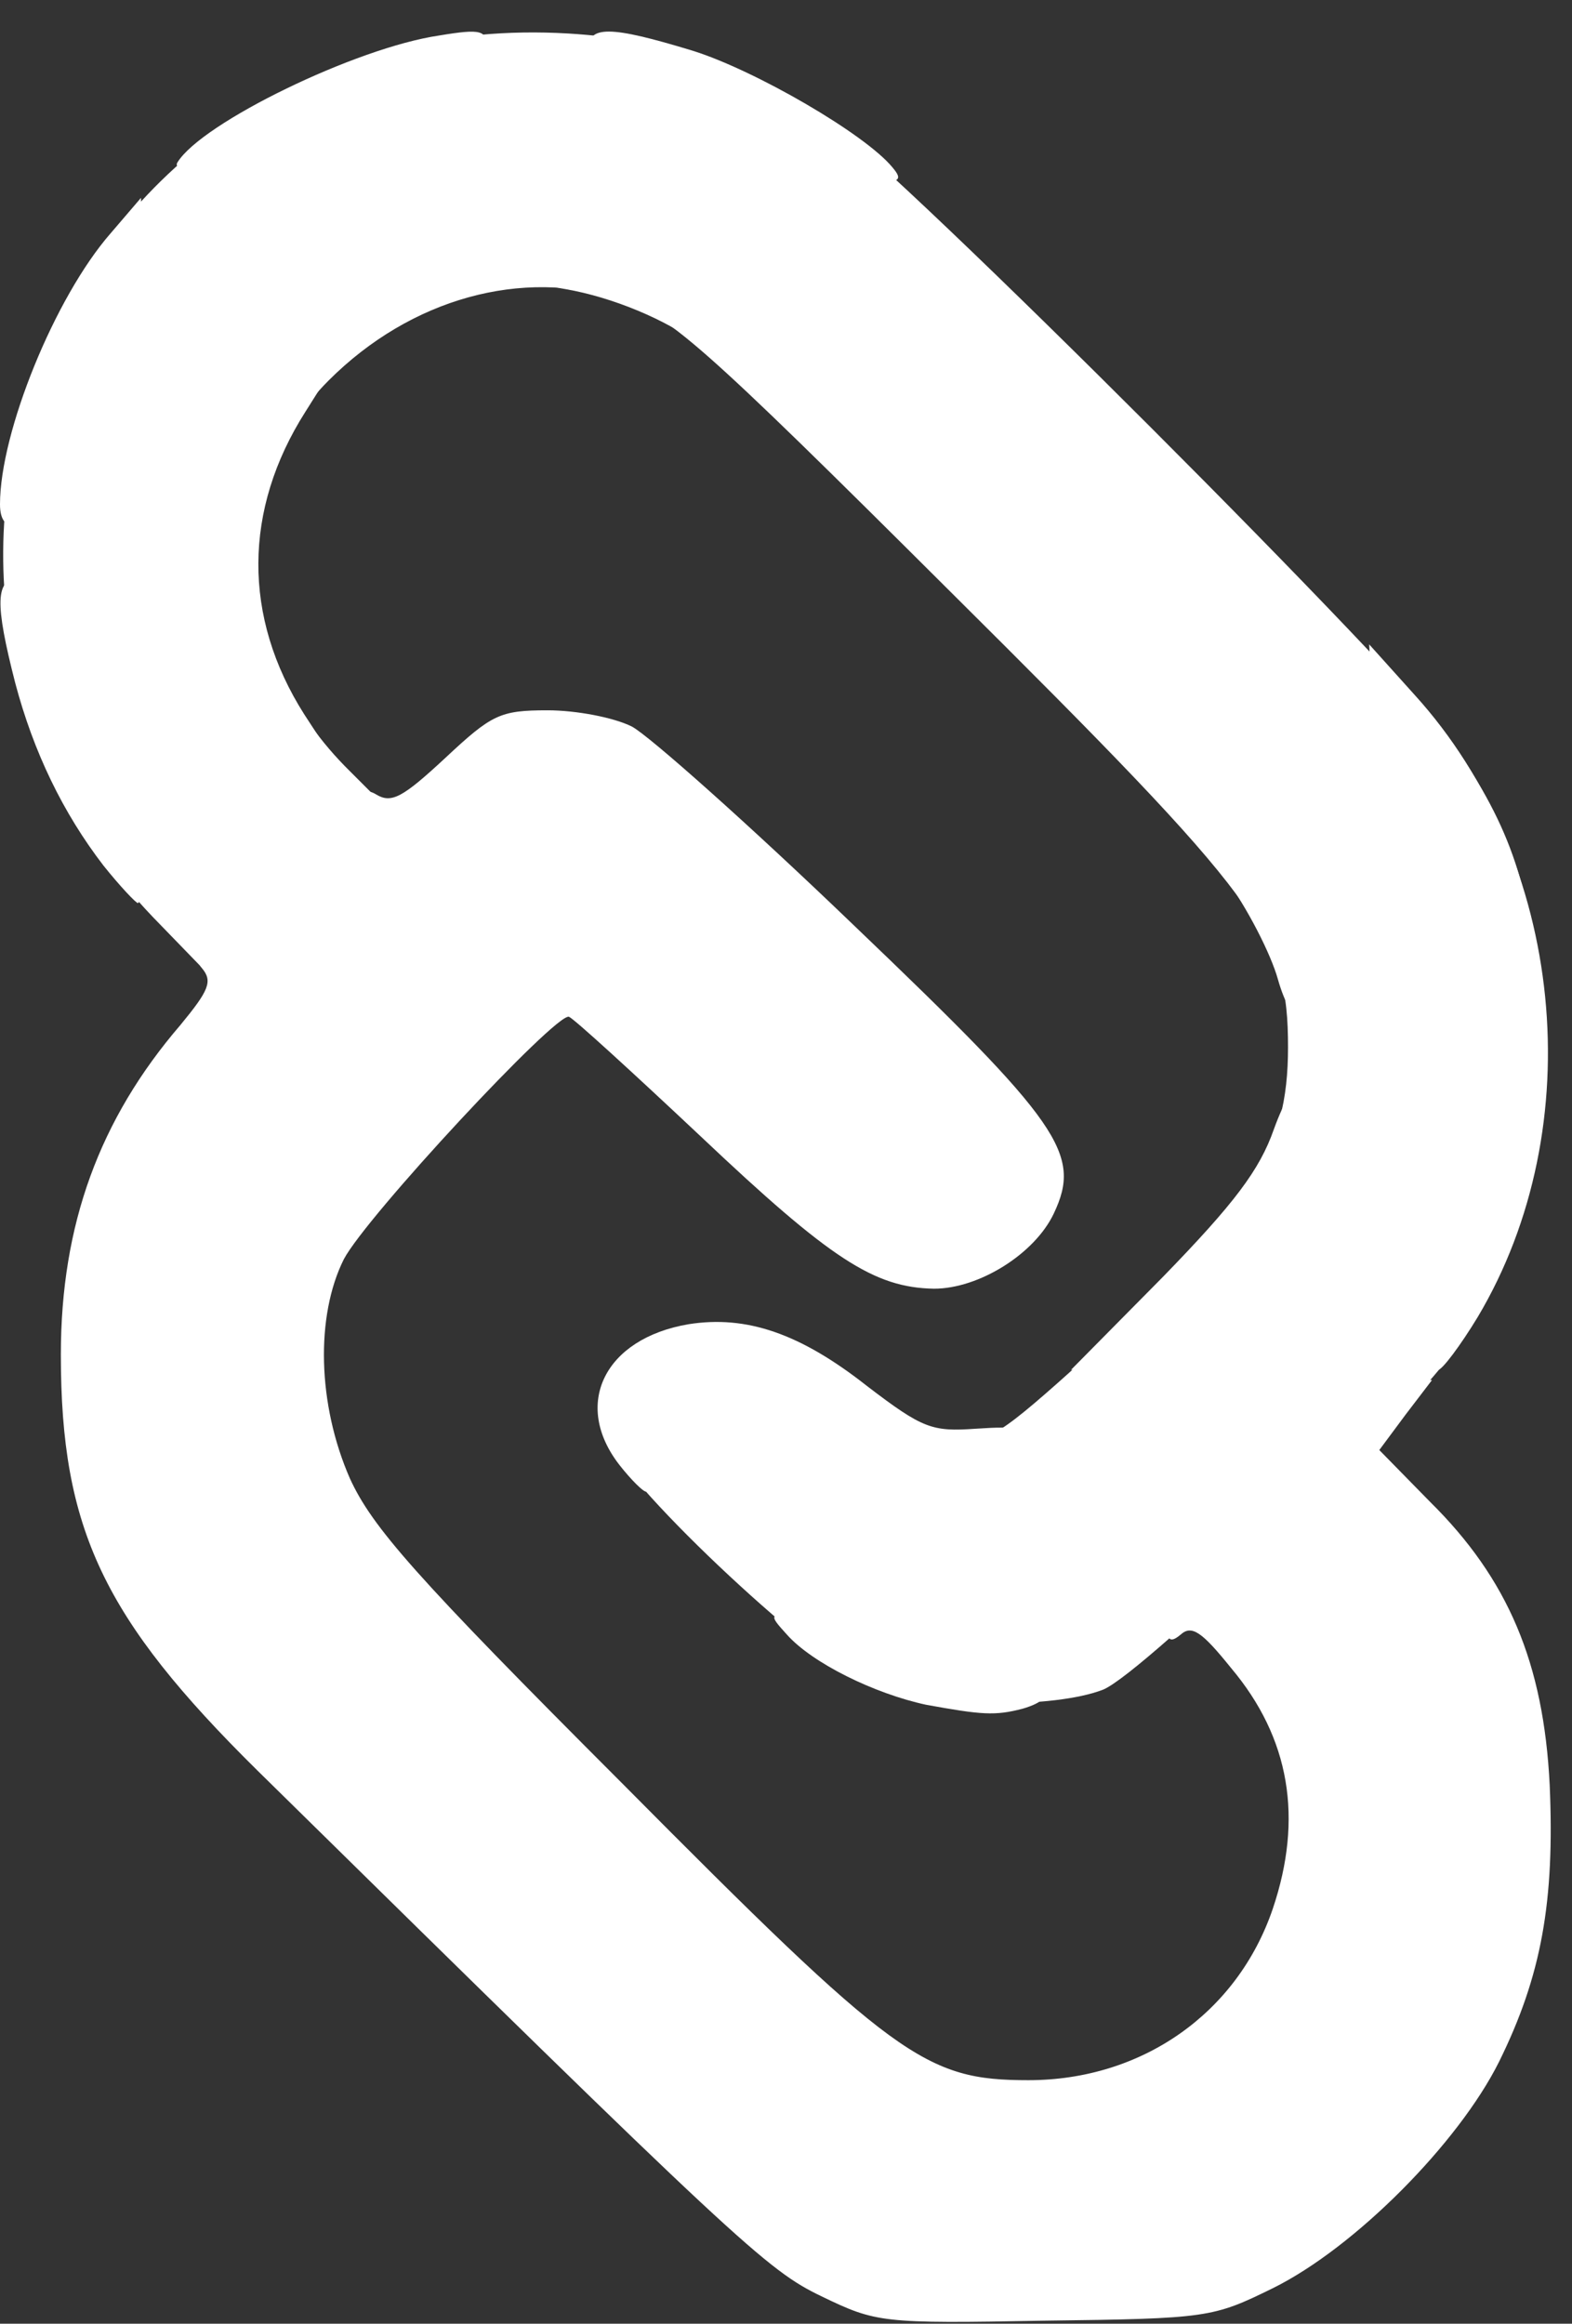
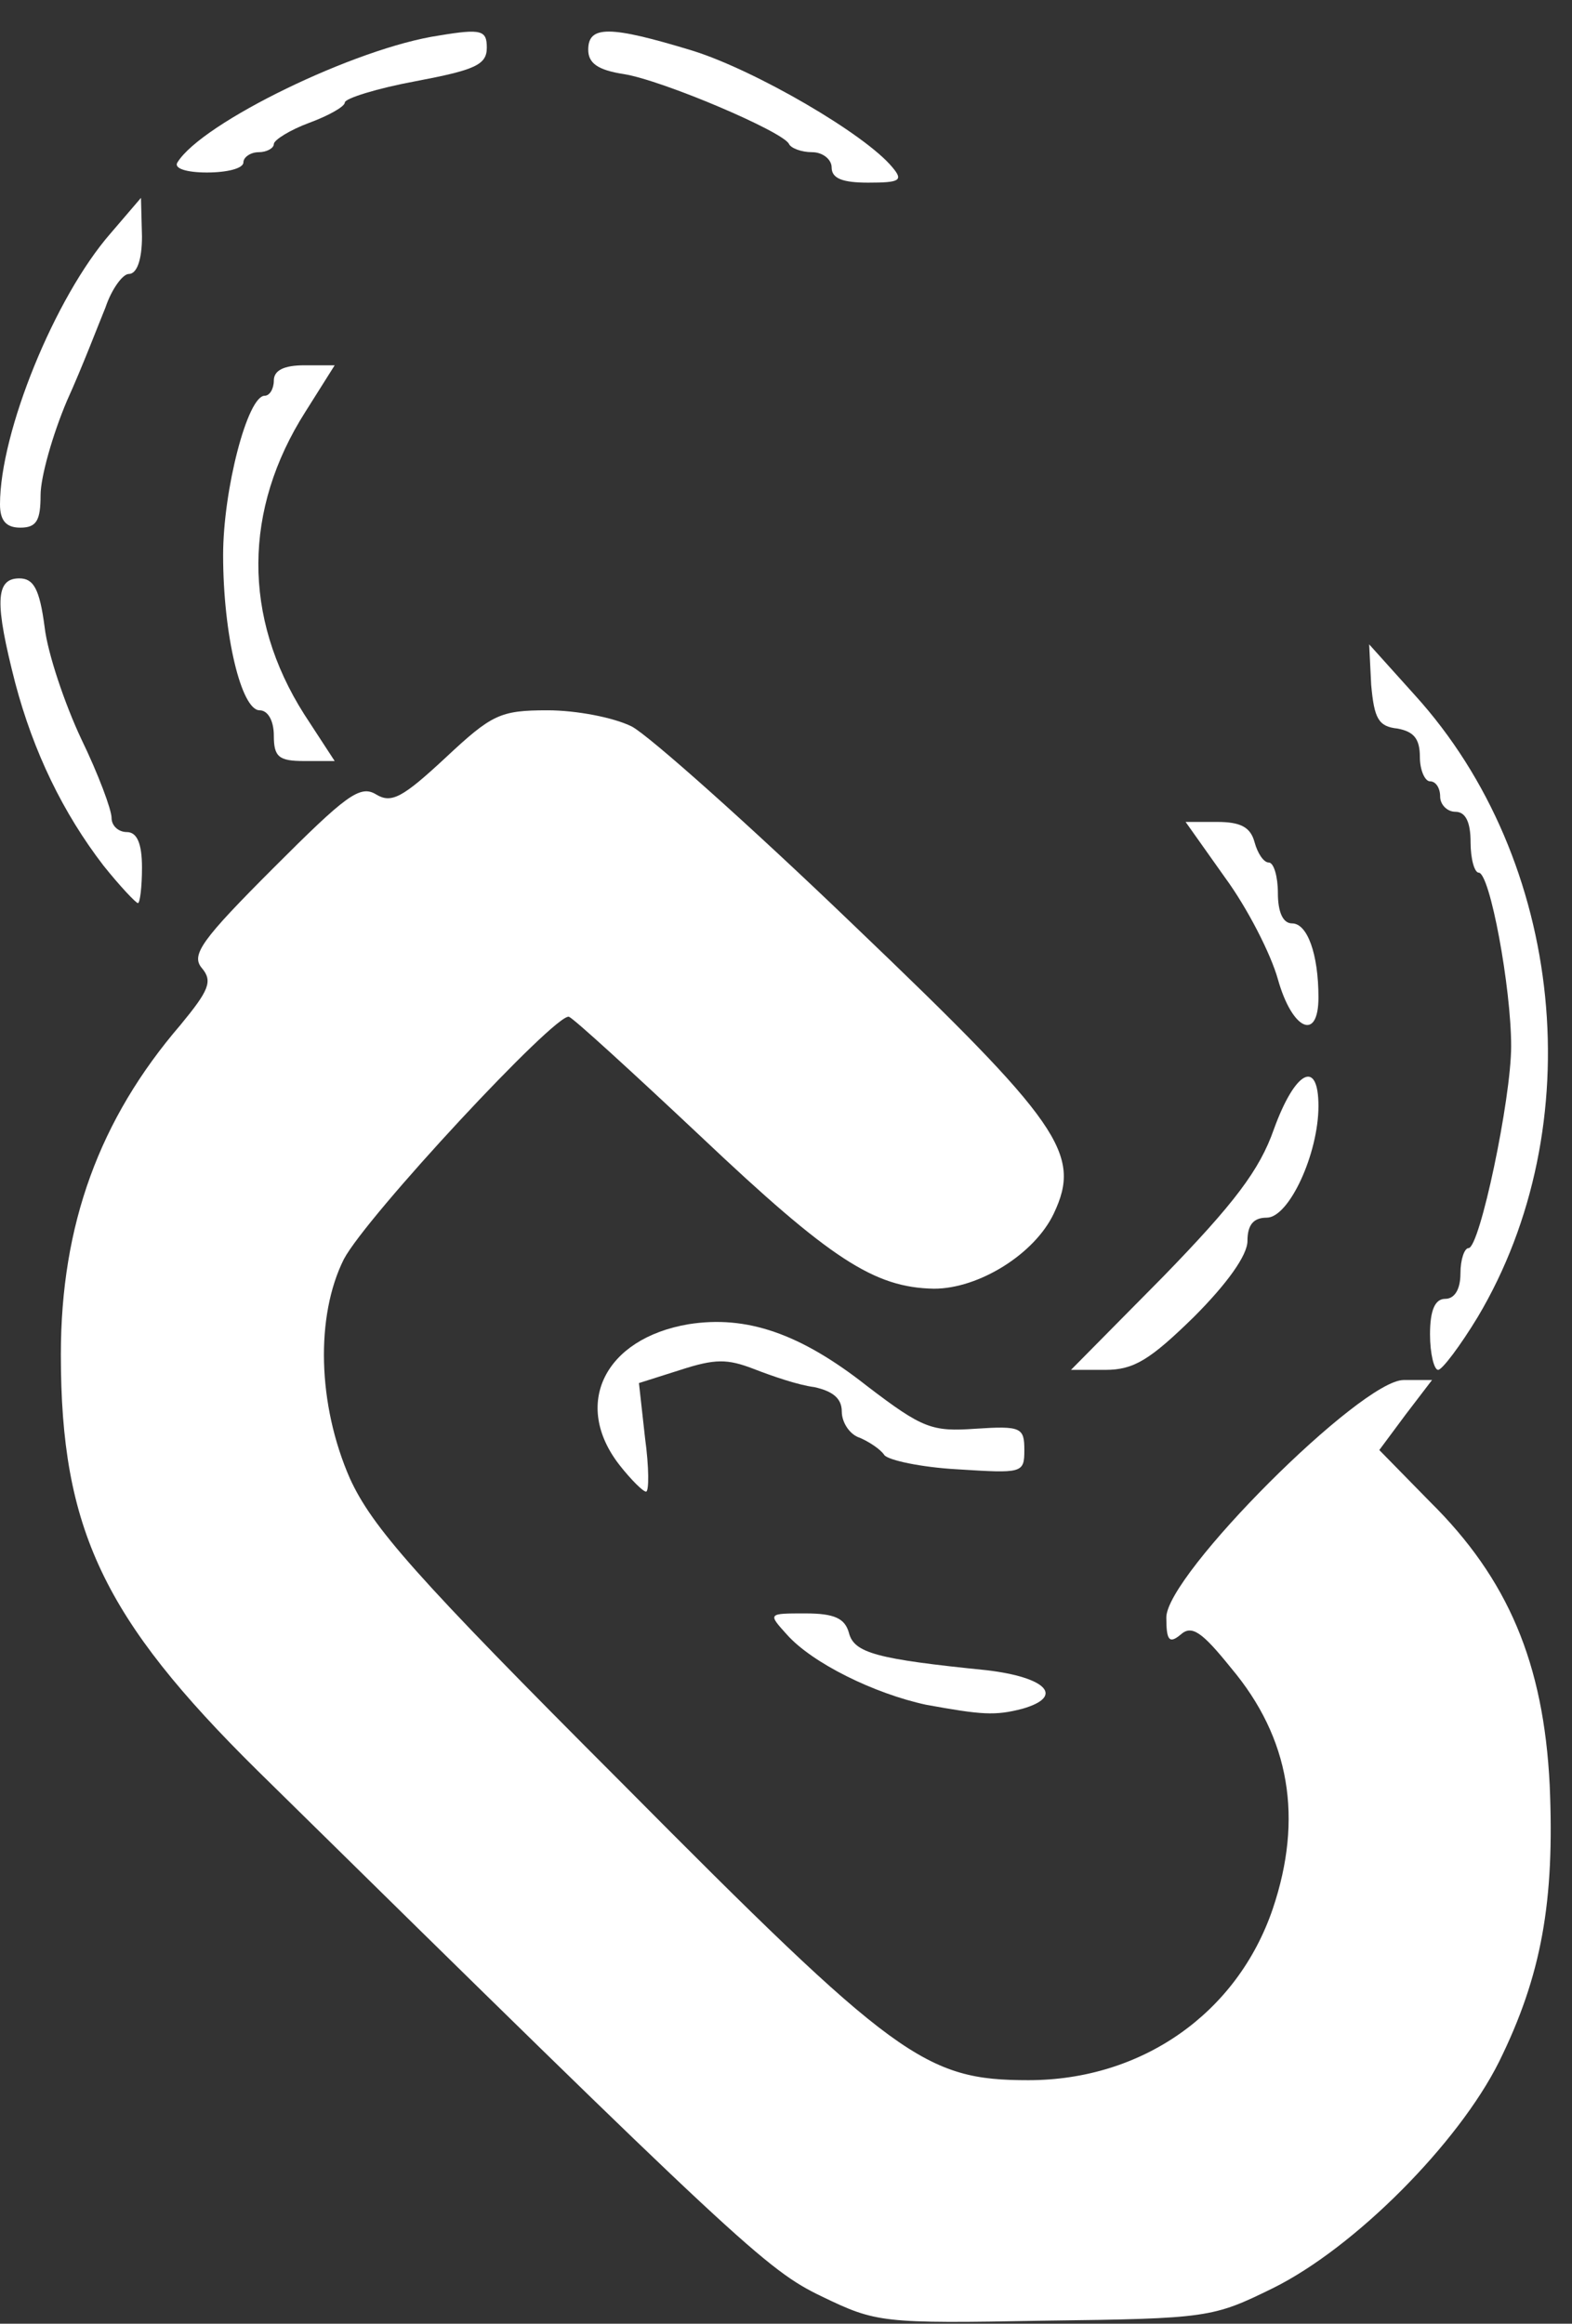
<svg xmlns="http://www.w3.org/2000/svg" class="img-fluid" id="outputsvg" width="155" height="229" viewBox="0 0 1550 2290">
  <rect x="0" y="0" width="1550" height="2290" fill="#333333" stroke="none" />
  <g fill="rgb(2550,2550,2550)">
    <g>
      <path d="M810 2263 c-54 -26 -80 -50 -556 -518 -152 -150 -194 -238 -194 -410 0 -128 38 -232 118 -325 28 -34 32 -43 21 -56 -11 -13 0 -28 71 -99 71 -71 85 -82 101 -72 15 9 26 3 68 -36 46 -43 54 -47 101 -47 28 0 65 7 83 16 17 9 116 97 219 196 204 195 225 225 197 284 -19 40 -74 74 -118 74 -59 -1 -102 -29 -230 -150 -67 -63 -125 -116 -130 -118 -13 -4 -200 197 -222 239 -28 56 -26 143 6 216 22 48 64 96 268 300 270 272 299 293 401 293 112 0 206 -66 241 -169 30 -89 17 -168 -41 -237 -29 -36 -39 -43 -50 -33 -11 9 -14 6 -14 -17 0 -42 192 -234 234 -234 l28 0 -26 34 -26 35 50 51 c77 76 112 159 118 279 5 115 -8 188 -50 273 -40 80 -142 183 -223 223 -59 29 -64 30 -225 32 -161 3 -166 2 -220 -24z" />
      <path d="M913 1680 c-51 -11 -112 -41 -137 -69 -19 -21 -19 -21 18 -21 29 0 39 5 43 19 5 20 27 26 136 37 59 7 77 26 35 38 -27 7 -40 6 -95 -4z" />
      <path d="M611 1444 c-47 -60 -15 -125 68 -139 57 -9 110 9 176 61 55 42 64 45 107 42 45 -3 48 -1 48 21 0 23 -2 23 -66 19 -36 -2 -68 -9 -72 -14 -4 -6 -15 -13 -24 -17 -10 -3 -18 -15 -18 -26 0 -13 -9 -20 -27 -24 -16 -2 -42 -11 -60 -18 -26 -10 -38 -10 -72 1 l-41 13 6 54 c4 29 4 53 1 53 -3 0 -15 -12 -26 -26z" />
      <path d="M1147 1258 c70 -72 95 -105 109 -145 21 -58 44 -70 44 -23 0 47 -29 110 -51 110 -13 0 -19 7 -19 23 0 14 -20 42 -53 75 -43 42 -59 52 -87 52 l-34 0 91 -92z" />
      <path d="M1410 1315 c0 -24 5 -35 15 -35 9 0 15 -9 15 -25 0 -14 4 -25 8 -25 11 0 42 -147 42 -199 0 -58 -21 -171 -32 -171 -4 0 -8 -13 -8 -30 0 -20 -5 -30 -15 -30 -8 0 -15 -7 -15 -15 0 -8 -4 -15 -10 -15 -5 0 -10 -11 -10 -24 0 -18 -6 -25 -22 -28 -19 -2 -23 -10 -26 -43 l-2 -40 45 50 c148 163 174 425 62 613 -17 28 -35 52 -39 52 -4 0 -8 -16 -8 -35z" />
      <path d="M1260 965 c-7 -25 -30 -70 -52 -100 l-39 -55 31 0 c23 0 33 5 37 20 3 11 9 20 14 20 5 0 9 14 9 30 0 19 5 30 14 30 15 0 26 30 26 73 0 44 -26 32 -40 -18z" />
      <path d="M102 853 c-40 -52 -69 -112 -87 -180 -20 -78 -20 -103 4 -103 14 0 20 10 25 48 3 26 20 76 36 110 17 35 30 70 30 78 0 8 7 14 15 14 10 0 15 11 15 35 0 19 -2 35 -4 35 -2 0 -18 -17 -34 -37z" />
      <path d="M270 725 c0 -15 -6 -25 -14 -25 -18 0 -36 -74 -36 -153 0 -64 24 -157 41 -157 5 0 9 -7 9 -15 0 -10 10 -15 30 -15 l30 0 -29 46 c-61 96 -62 202 -1 298 l30 46 -30 0 c-25 0 -30 -4 -30 -25z" />
      <path d="M0 497 c0 -71 54 -204 109 -267 l30 -35 1 38 c0 23 -5 37 -13 37 -6 0 -17 15 -23 33 -7 17 -23 59 -38 92 -14 33 -26 75 -26 93 0 25 -4 32 -20 32 -14 0 -20 -7 -20 -23z" />
-       <path d="M690 340 c-33 -25 -86 -47 -132 -55 -56 -9 -51 -35 7 -35 25 0 45 5 45 10 0 6 13 10 29 10 16 0 36 7 45 15 8 8 19 15 25 15 6 0 11 14 11 30 0 35 2 35 -30 10z" />
      <path d="M820 165 c0 -8 -9 -15 -19 -15 -11 0 -21 -4 -23 -8 -5 -12 -125 -63 -163 -69 -26 -4 -35 -11 -35 -24 0 -24 21 -24 103 1 61 19 170 82 197 115 11 13 7 15 -24 15 -25 0 -36 -4 -36 -15z" />
      <path d="M175 160 c24 -39 176 -113 258 -125 42 -7 47 -5 47 12 0 17 -12 22 -70 33 -38 7 -70 17 -70 21 0 4 -16 13 -35 20 -19 7 -35 17 -35 21 0 4 -7 8 -15 8 -8 0 -15 5 -15 10 0 6 -16 10 -36 10 -20 0 -33 -4 -29 -10z" />
    </g>
  </g>
  <g fill="rgb(255,255,255)">
    <g>
-       <path d="M861 1663 c-51 -18 -241 -195 -261 -243 -27 -66 17 -110 112 -110 55 0 91 16 161 73 19 15 51 30 70 34 32 5 41 -1 130 -81 161 -146 197 -201 197 -304 0 -109 -25 -143 -332 -448 -249 -248 -278 -273 -327 -289 -96 -31 -206 -1 -287 80 -104 104 -95 271 21 385 l41 41 -85 85 -86 84 -64 -66 c-330 -345 -70 -899 409 -871 99 6 174 31 257 87 67 45 574 552 621 621 55 81 74 144 80 257 7 143 -14 226 -80 327 -42 64 -308 322 -350 340 -48 19 -169 18 -227 -2z" />
-     </g>
+       </g>
  </g>
</svg>